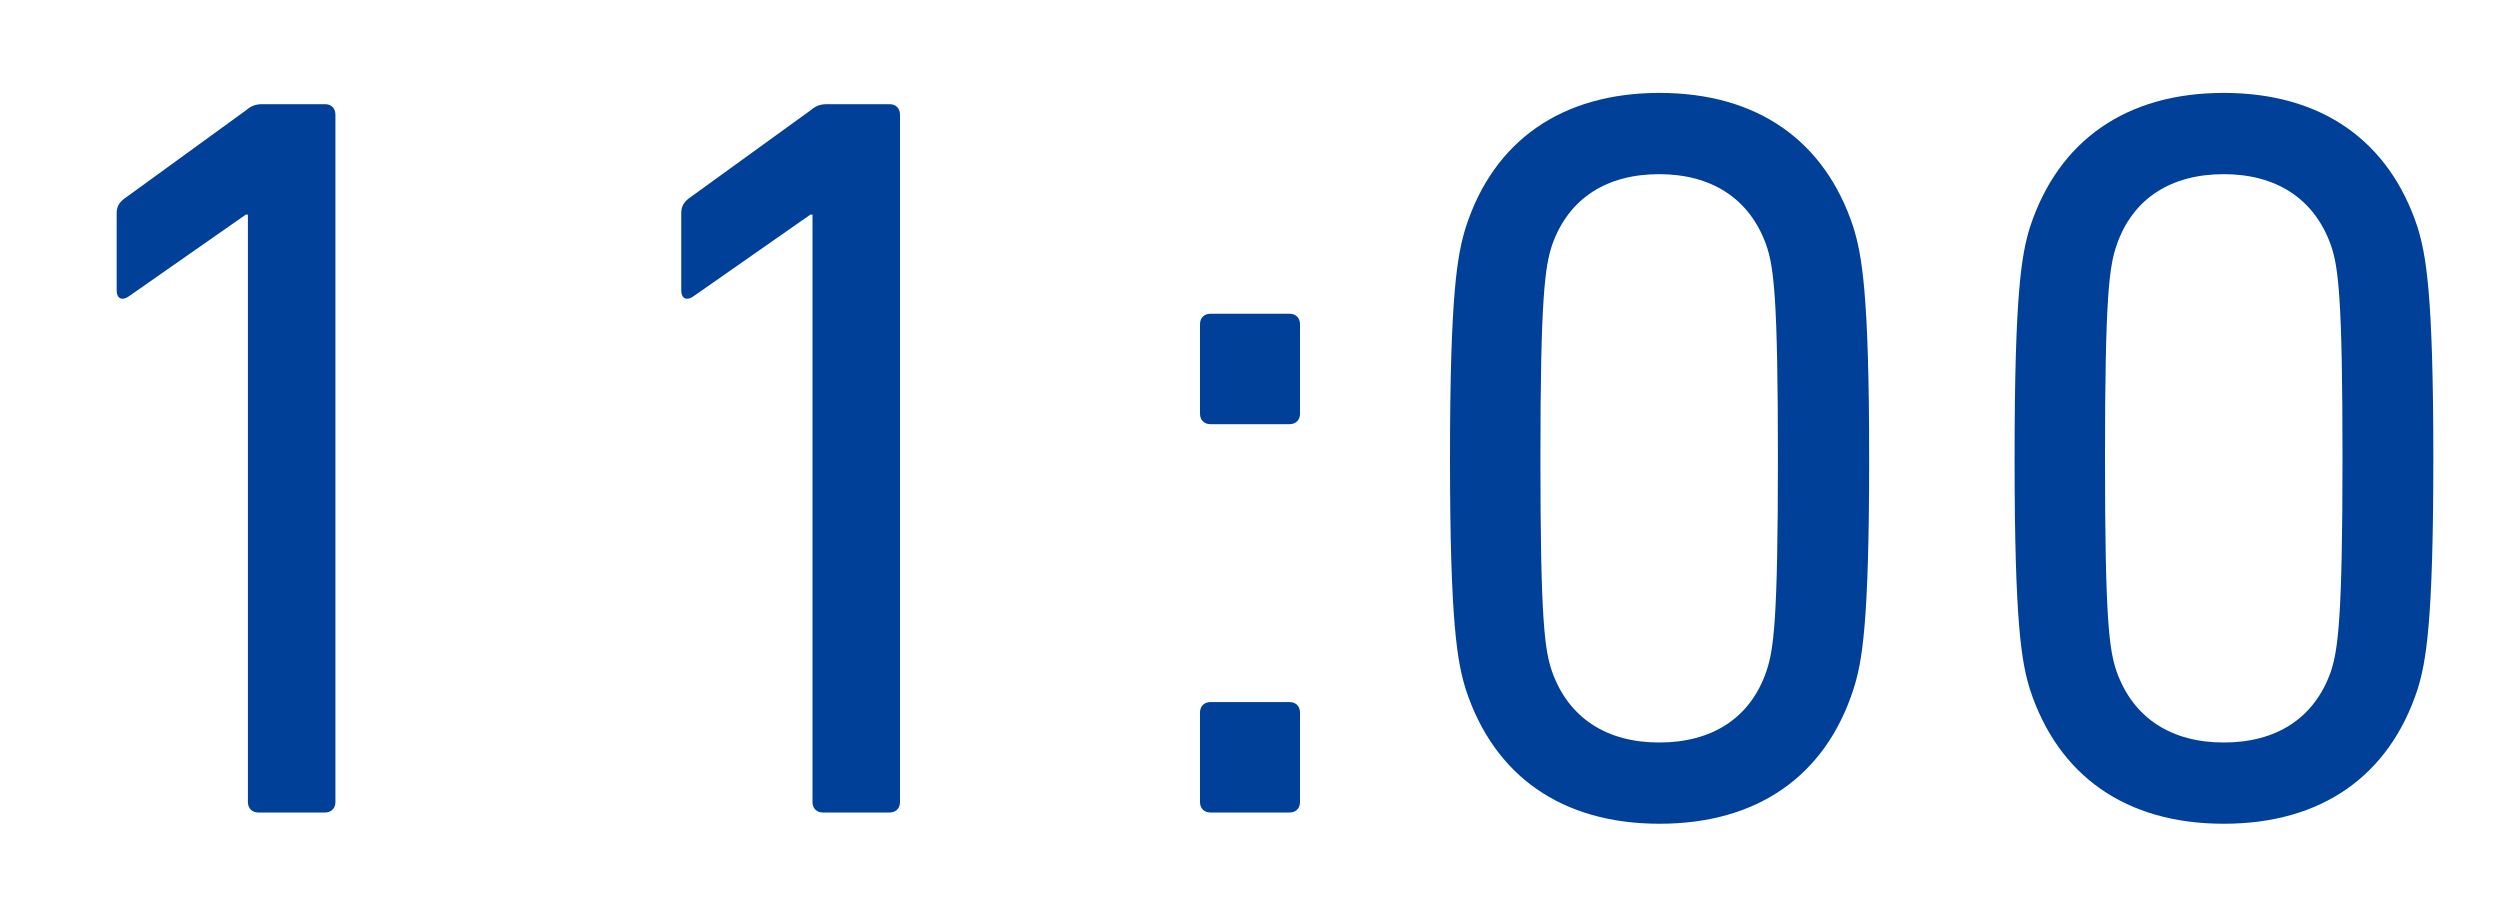
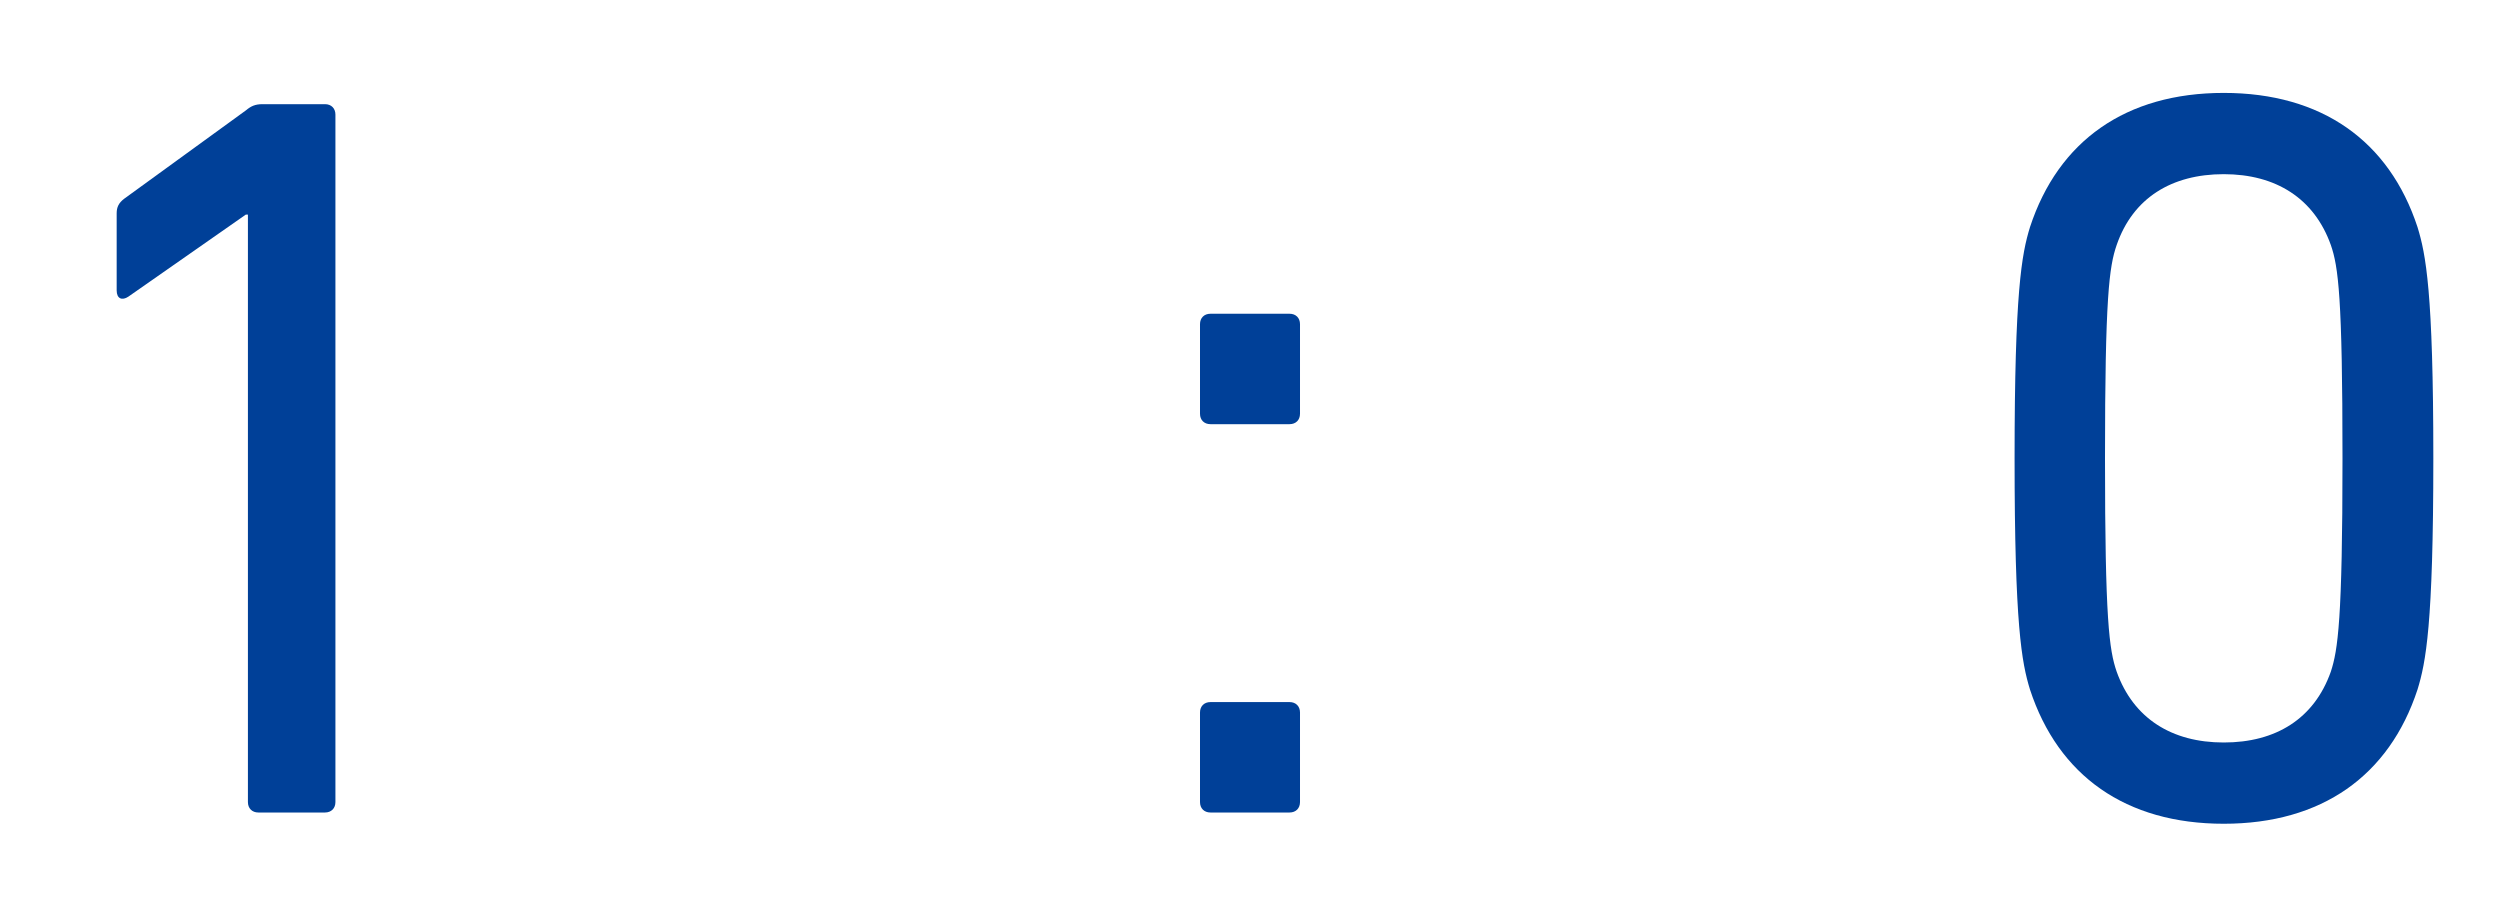
<svg xmlns="http://www.w3.org/2000/svg" id="_レイヤー_2" data-name="レイヤー 2" viewBox="0 0 60 22">
  <defs>
    <style>
      .cls-1 {
        fill: none;
      }

      .cls-1, .cls-2 {
        stroke-width: 0px;
      }

      .cls-2 {
        fill: #004098;
      }
    </style>
  </defs>
  <g id="_-" data-name="-">
    <g>
      <g>
        <path class="cls-2" d="m5.95,5.15h-.05l-2.82,1.97c-.15.1-.28.05-.28-.15v-1.85c0-.15.05-.25.18-.35l2.92-2.12c.12-.1.22-.15.4-.15h1.5c.15,0,.25.1.25.25v16.5c0,.15-.1.25-.25.25h-1.6c-.15,0-.25-.1-.25-.25V5.15Z" />
-         <path class="cls-2" d="m19.5,5.15h-.05l-2.82,1.97c-.15.1-.28.05-.28-.15v-1.85c0-.15.05-.25.17-.35l2.93-2.12c.12-.1.22-.15.4-.15h1.5c.15,0,.25.1.25.25v16.5c0,.15-.1.25-.25.25h-1.6c-.15,0-.25-.1-.25-.25V5.15Z" />
        <path class="cls-2" d="m28.8,9.93v-2.15c0-.15.1-.25.25-.25h1.9c.15,0,.25.1.25.25v2.15c0,.15-.1.25-.25.25h-1.9c-.15,0-.25-.1-.25-.25Zm0,7.17c0-.15.1-.25.25-.25h1.9c.15,0,.25.1.25.25v2.15c0,.15-.1.25-.25.25h-1.9c-.15,0-.25-.1-.25-.25v-2.15Z" />
-         <path class="cls-2" d="m34.8,11c0-4,.18-4.9.38-5.55.67-2.07,2.3-3.22,4.65-3.22s3.97,1.15,4.65,3.22c.2.65.38,1.55.38,5.55s-.17,4.9-.38,5.55c-.67,2.07-2.3,3.22-4.65,3.22s-3.97-1.15-4.65-3.22c-.2-.65-.38-1.55-.38-5.55Zm5.02,6.82c1.25,0,2.18-.57,2.57-1.7.18-.52.28-1.25.28-5.12s-.1-4.6-.28-5.12c-.4-1.12-1.32-1.7-2.57-1.7s-2.17.57-2.57,1.7c-.17.52-.28,1.25-.28,5.12s.1,4.6.28,5.12c.4,1.12,1.32,1.7,2.57,1.7Z" />
        <path class="cls-2" d="m48.35,11c0-4,.17-4.9.37-5.55.68-2.07,2.3-3.22,4.65-3.22s3.97,1.15,4.65,3.22c.2.65.38,1.55.38,5.55s-.18,4.9-.38,5.55c-.68,2.07-2.3,3.22-4.65,3.22s-3.97-1.15-4.65-3.22c-.2-.65-.37-1.55-.37-5.55Zm5.02,6.82c1.25,0,2.17-.57,2.57-1.7.17-.52.28-1.25.28-5.12s-.1-4.6-.28-5.12c-.4-1.12-1.32-1.7-2.57-1.7s-2.18.57-2.57,1.7c-.18.52-.28,1.25-.28,5.12s.1,4.6.28,5.12c.4,1.12,1.32,1.7,2.57,1.7Z" />
      </g>
-       <rect class="cls-1" width="60" height="22" />
    </g>
  </g>
</svg>